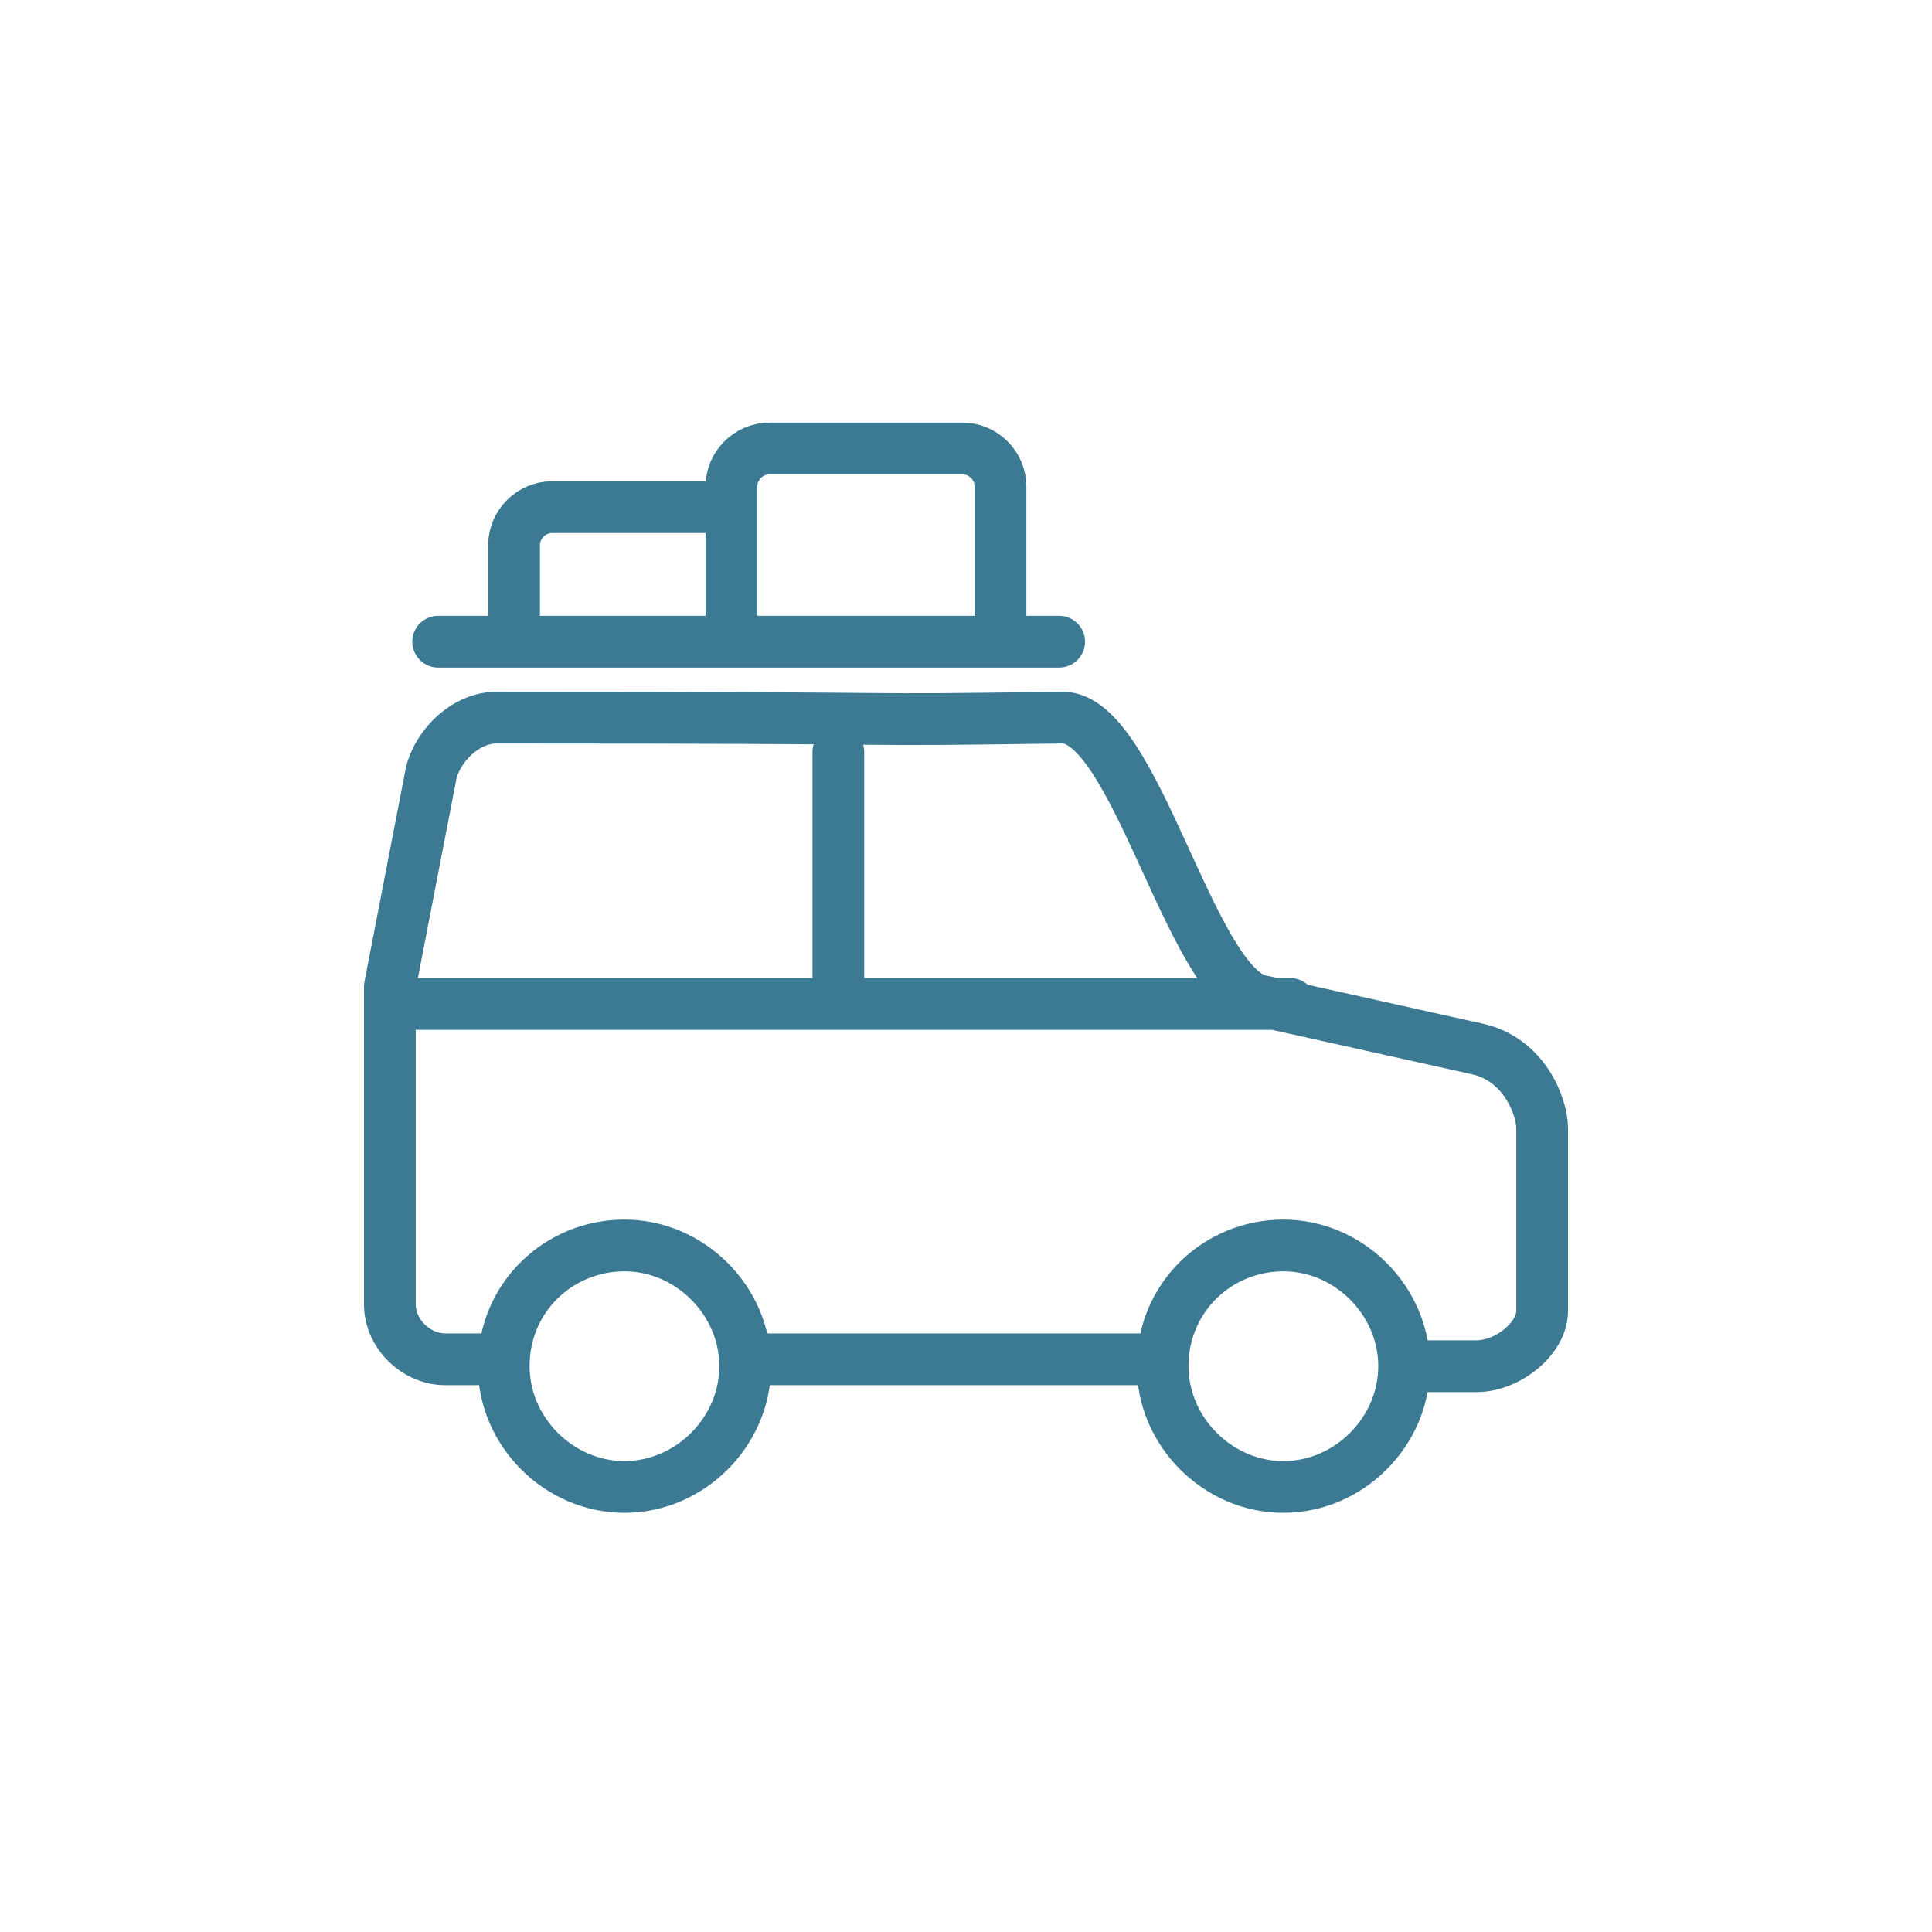
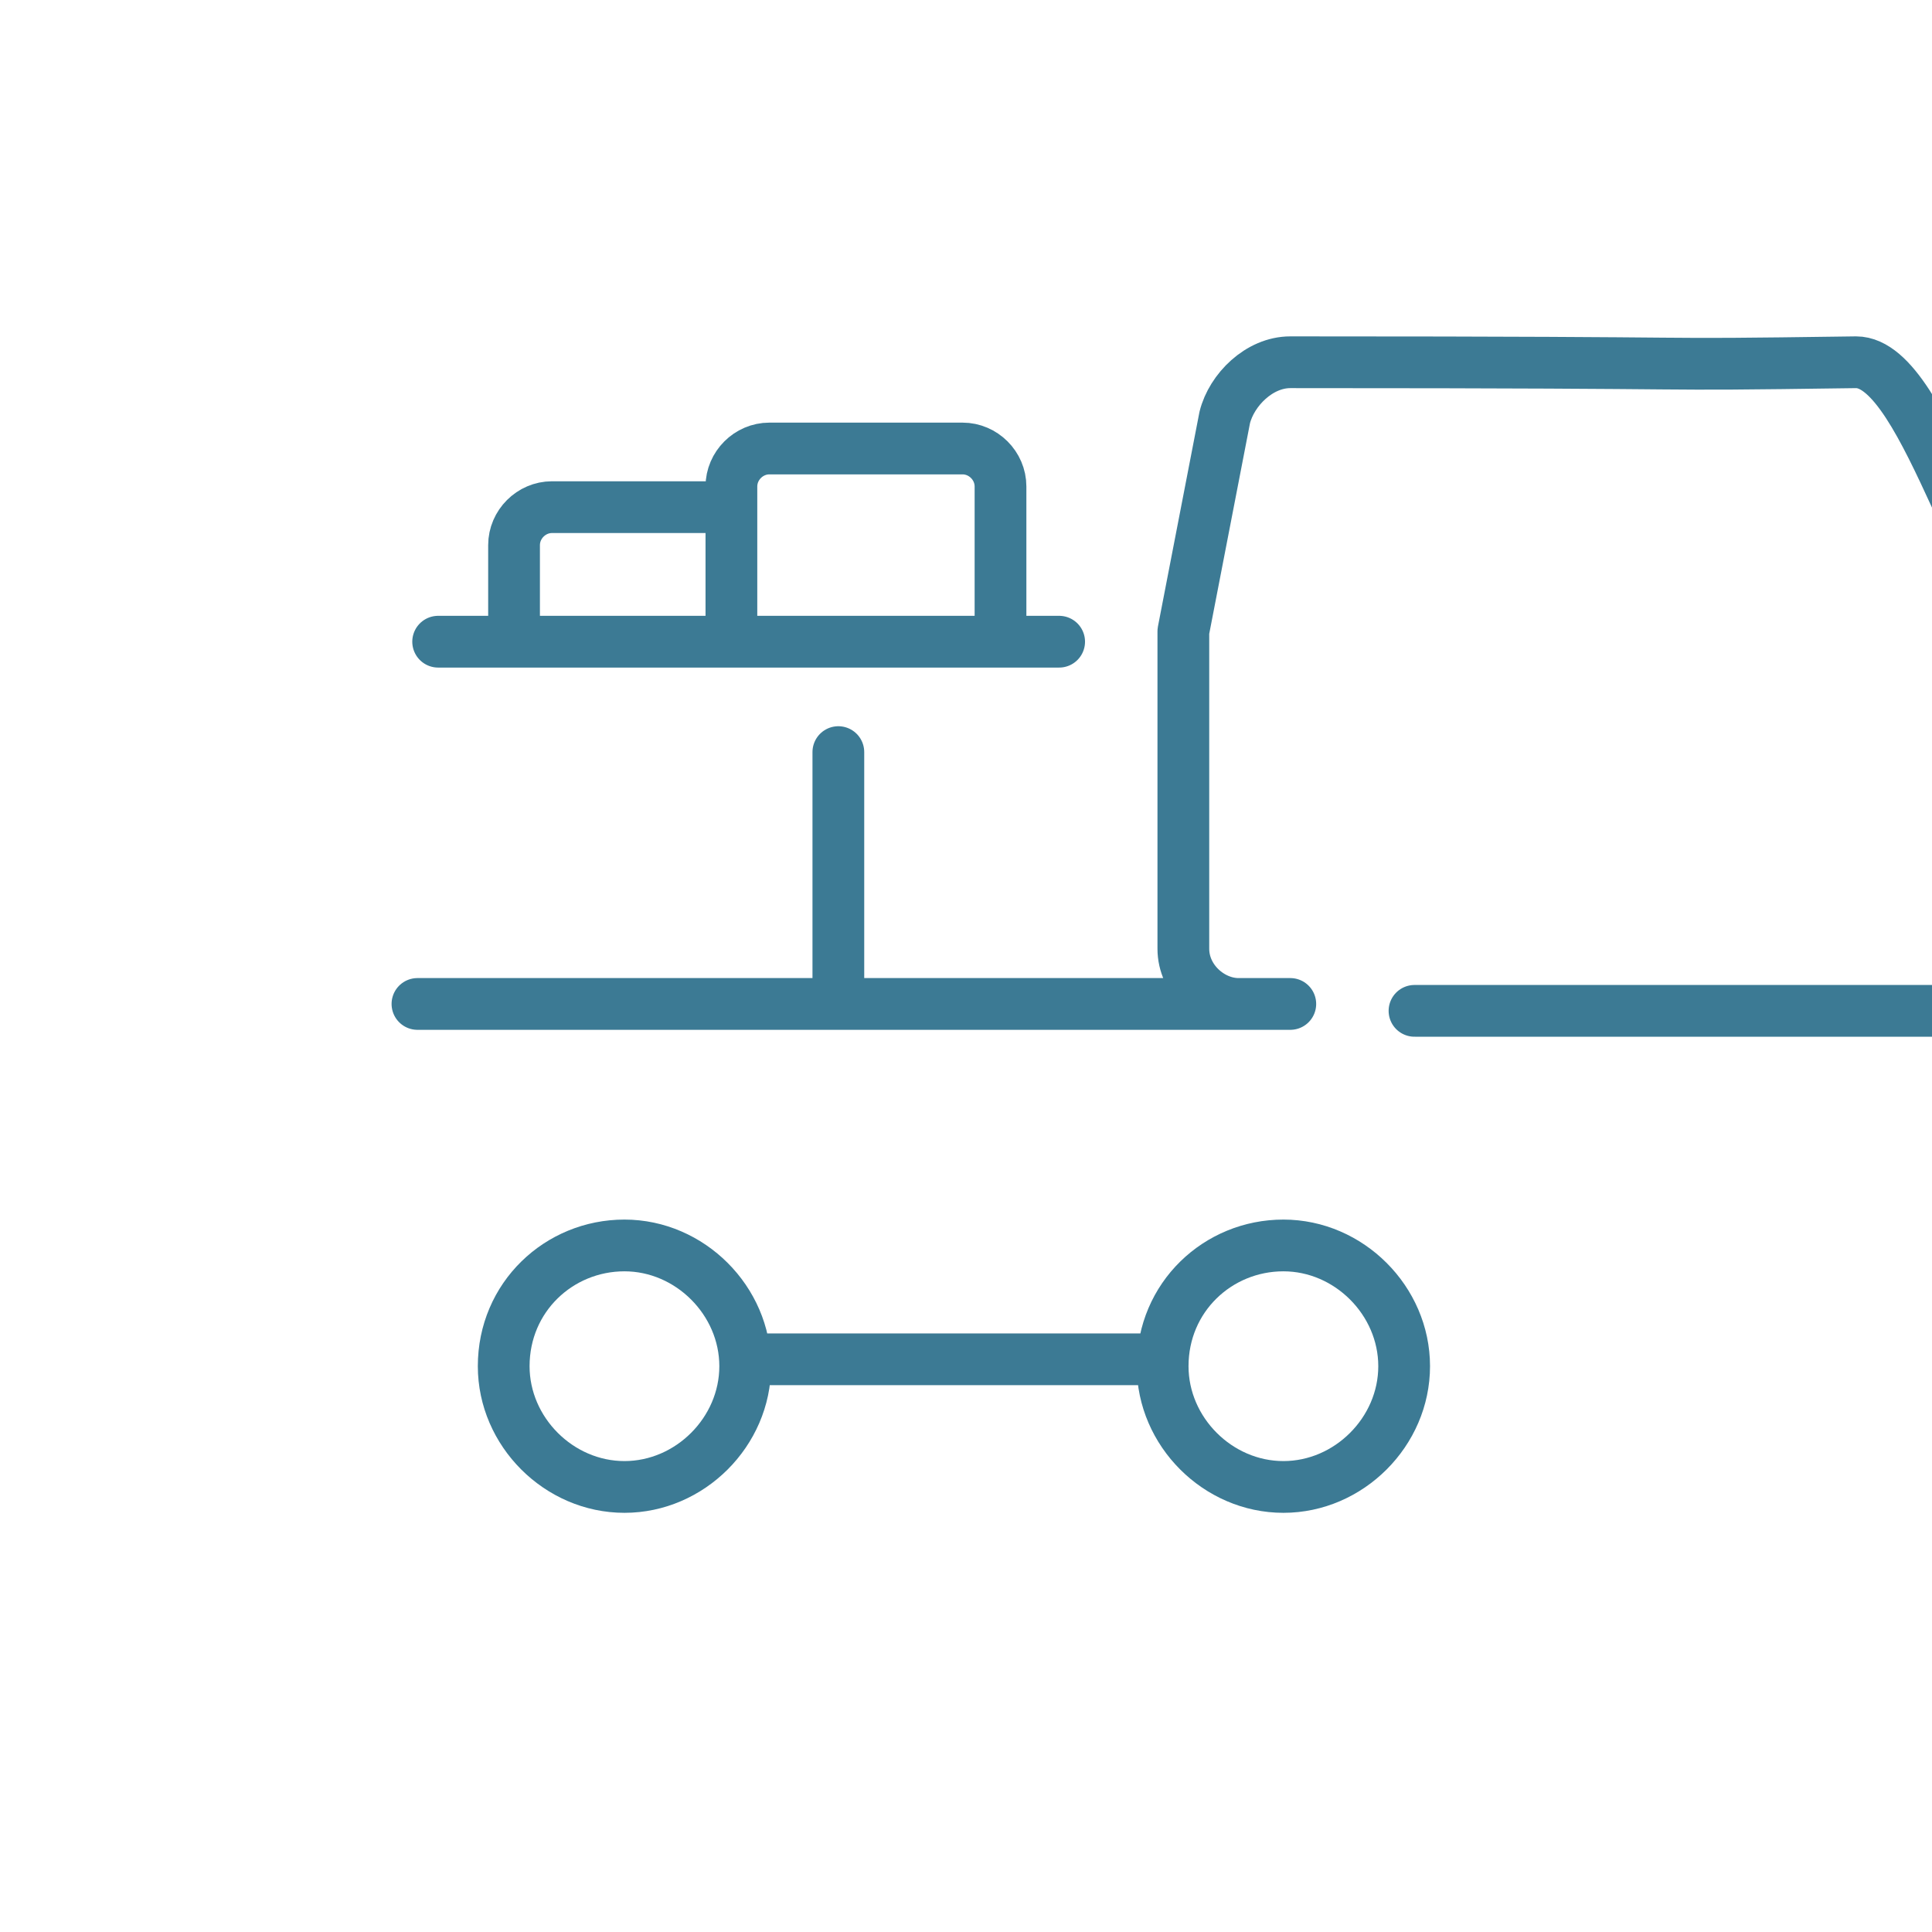
<svg xmlns="http://www.w3.org/2000/svg" version="1.0" id="Ebene_1" x="0px" y="0px" viewBox="0 0 56 56" style="enable-background:new 0 0 56 56;" xml:space="preserve">
  <style type="text/css">
	.st0{fill:none;stroke:#3C7A94;stroke-width:1.5;stroke-linecap:round;stroke-linejoin:round;stroke-miterlimit:22.926;}
</style>
-   <path class="st0" d="M29,18.4v-4.3c0-0.6-0.5-1.1-1.1-1.1h-5.6c-0.6,0-1.1,0.5-1.1,1.1v4.3 M20.8,14.7H16c-0.6,0-1.1,0.5-1.1,1.1  v2.7 M24.3,21.8v7.3 M12.1,29.1h25.3 M14.4,39.4h-1.5c-0.8,0-1.6-0.7-1.6-1.6v-9.2l1.2-6.2c0.2-0.8,1-1.6,1.9-1.6  c14,0,9.3,0.1,16.4,0c2.1,0,3.7,7.7,5.7,8.2l6.3,1.4c1.4,0.3,1.9,1.7,1.9,2.3v5.3c0,0.8-1,1.6-1.9,1.6H41 M33.5,39.4H22.2   M37.2,36.1c1.9,0,3.5,1.6,3.5,3.5c0,1.9-1.6,3.5-3.5,3.5c-1.9,0-3.5-1.6-3.5-3.5C33.7,37.6,35.3,36.1,37.2,36.1L37.2,36.1z   M18.1,36.1c1.9,0,3.5,1.6,3.5,3.5c0,1.9-1.6,3.5-3.5,3.5c-1.9,0-3.5-1.6-3.5-3.5C14.6,37.6,16.2,36.1,18.1,36.1L18.1,36.1z   M12.7,18.6h18" />
+   <path class="st0" d="M29,18.4v-4.3c0-0.6-0.5-1.1-1.1-1.1h-5.6c-0.6,0-1.1,0.5-1.1,1.1v4.3 M20.8,14.7H16c-0.6,0-1.1,0.5-1.1,1.1  v2.7 M24.3,21.8v7.3 M12.1,29.1h25.3 h-1.5c-0.8,0-1.6-0.7-1.6-1.6v-9.2l1.2-6.2c0.2-0.8,1-1.6,1.9-1.6  c14,0,9.3,0.1,16.4,0c2.1,0,3.7,7.7,5.7,8.2l6.3,1.4c1.4,0.3,1.9,1.7,1.9,2.3v5.3c0,0.8-1,1.6-1.9,1.6H41 M33.5,39.4H22.2   M37.2,36.1c1.9,0,3.5,1.6,3.5,3.5c0,1.9-1.6,3.5-3.5,3.5c-1.9,0-3.5-1.6-3.5-3.5C33.7,37.6,35.3,36.1,37.2,36.1L37.2,36.1z   M18.1,36.1c1.9,0,3.5,1.6,3.5,3.5c0,1.9-1.6,3.5-3.5,3.5c-1.9,0-3.5-1.6-3.5-3.5C14.6,37.6,16.2,36.1,18.1,36.1L18.1,36.1z   M12.7,18.6h18" />
</svg>